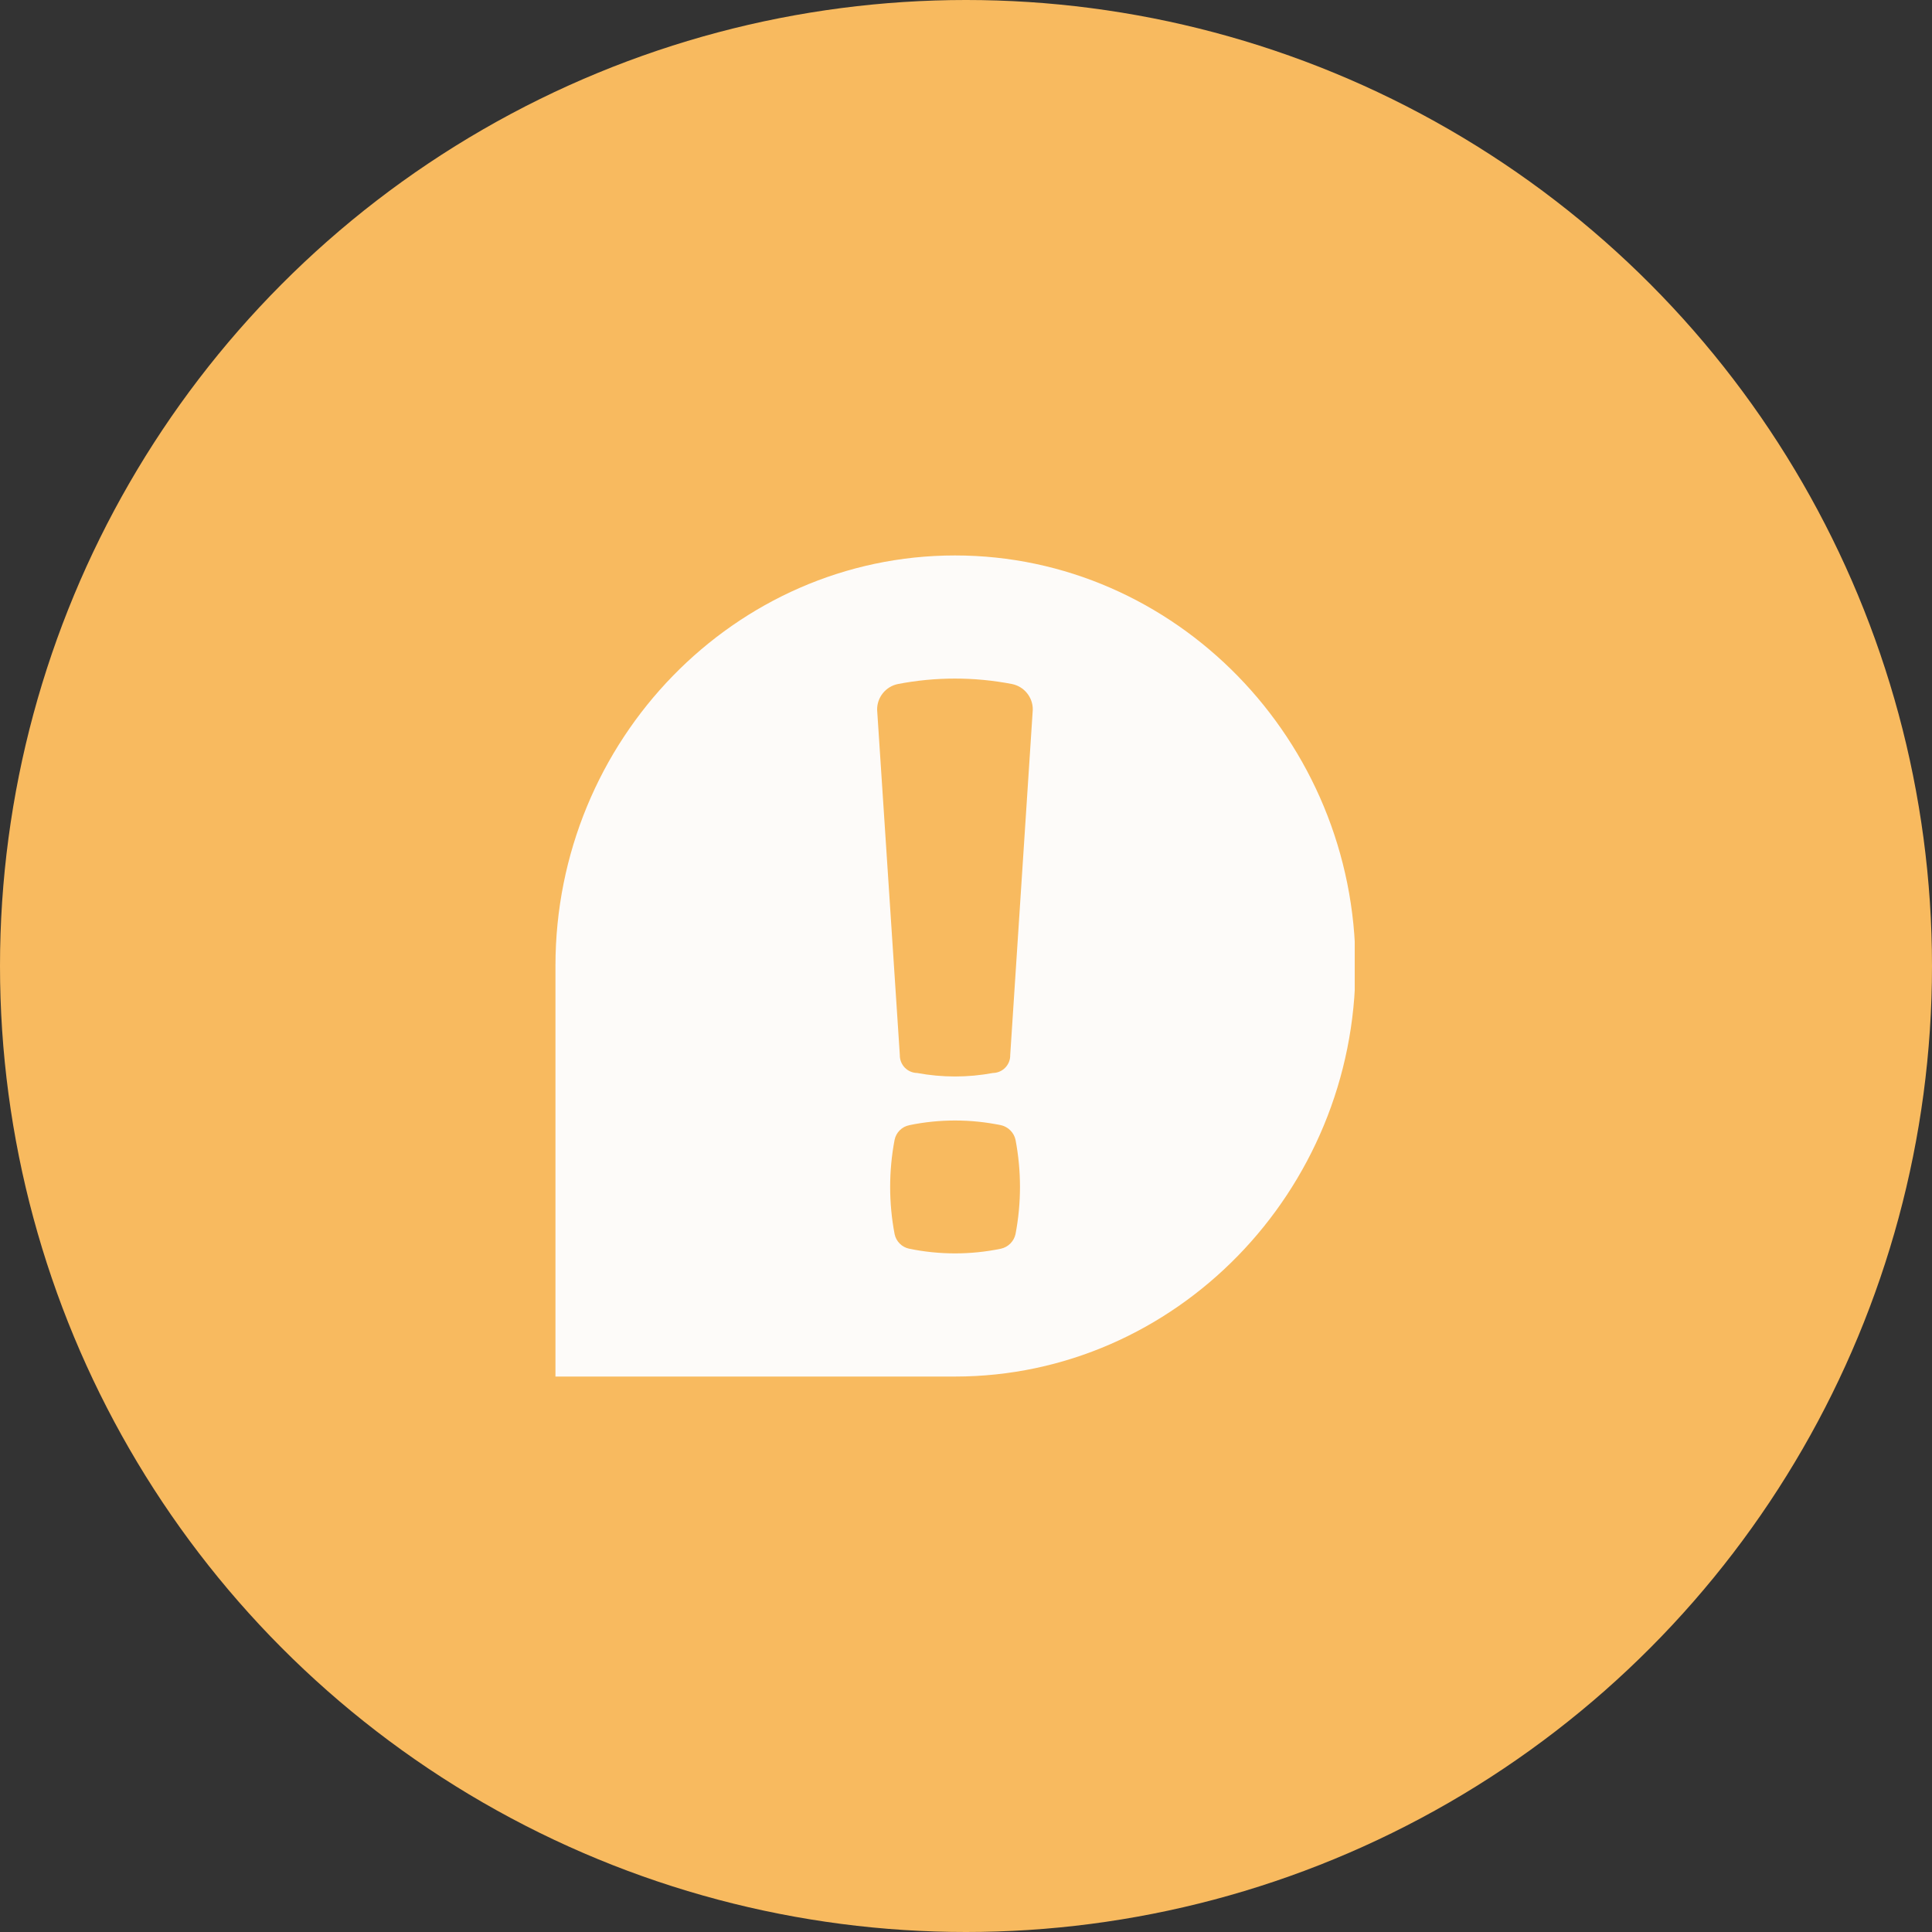
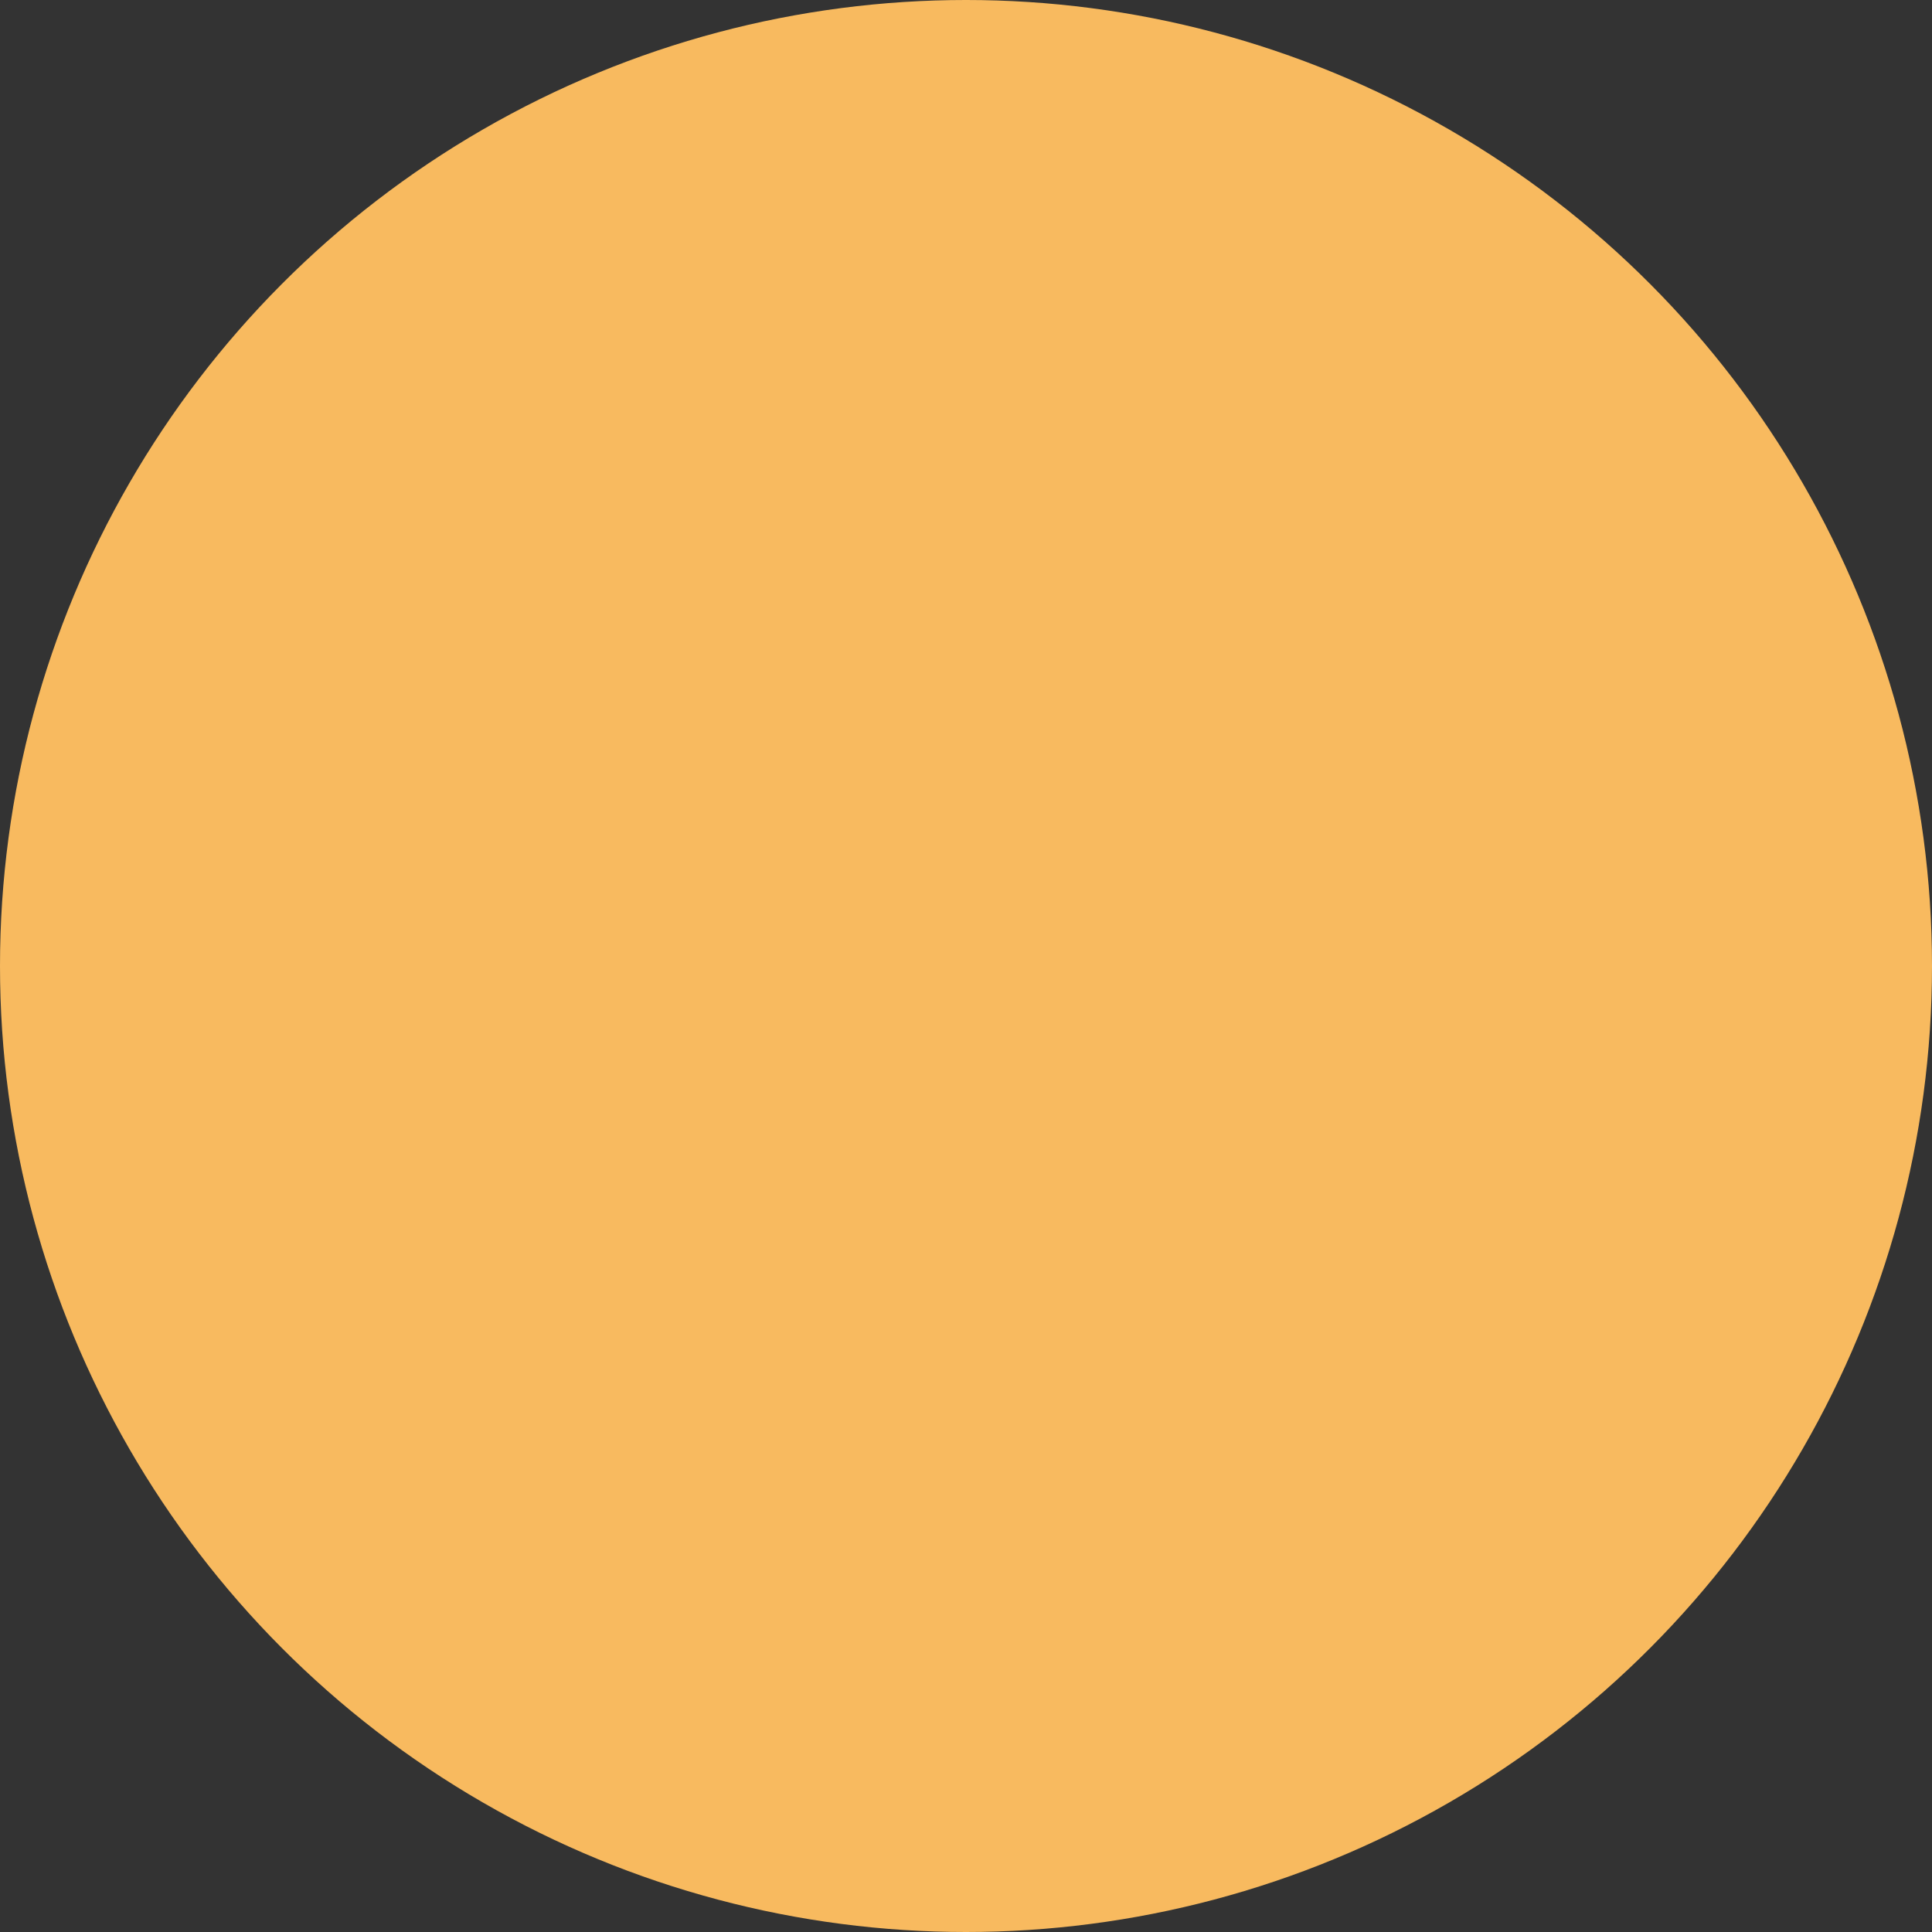
<svg xmlns="http://www.w3.org/2000/svg" width="80" height="80" viewBox="0 0 80 80" fill="none">
  <rect x="0" y="0" width="80" height="80" fill="#333333" stroke="none" />
  <circle cx="40" cy="40" r="40" fill="#F8BA5F" />
  <g clip-path="url(#clip0_3824_210218)">
-     <path d="M23 39.997C23 30.643 30.438 23 39.545 23C48.652 23 56.127 30.643 56.127 39.997C56.127 49.351 48.658 57 39.545 57H23V39.997Z" fill="#FDFBF9" />
    <path d="M41.447 51.706C40.194 51.965 38.9 51.965 37.647 51.706C37.499 51.675 37.363 51.602 37.256 51.495C37.149 51.388 37.075 51.252 37.044 51.103C36.798 49.812 36.798 48.486 37.044 47.194C37.075 47.046 37.149 46.91 37.256 46.803C37.363 46.696 37.499 46.623 37.647 46.592C38.9 46.333 40.194 46.333 41.447 46.592C41.595 46.625 41.729 46.699 41.836 46.806C41.943 46.913 42.017 47.047 42.05 47.194C42.297 48.486 42.297 49.812 42.05 51.103C42.017 51.251 41.943 51.385 41.836 51.492C41.729 51.599 41.595 51.673 41.447 51.706Z" fill="#F8BA5F" />
-     <path d="M37.26 43.689L36.32 29.39C36.317 29.14 36.401 28.896 36.559 28.702C36.716 28.507 36.936 28.373 37.182 28.324C38.741 28.023 40.344 28.023 41.904 28.324C42.149 28.373 42.37 28.507 42.527 28.702C42.684 28.896 42.769 29.14 42.765 29.39L41.831 43.689C41.833 43.785 41.816 43.88 41.781 43.969C41.745 44.058 41.693 44.139 41.627 44.208C41.56 44.277 41.481 44.332 41.393 44.37C41.305 44.408 41.211 44.428 41.115 44.43C40.078 44.623 39.014 44.623 37.977 44.43C37.881 44.428 37.787 44.408 37.699 44.37C37.611 44.332 37.532 44.277 37.465 44.208C37.398 44.139 37.346 44.058 37.311 43.969C37.276 43.88 37.258 43.785 37.26 43.689Z" fill="#F8BA5F" />
  </g>
  <defs>
    <clipPath id="clip0_3824_210218">
-       <rect width="33.096" height="34" fill="white" transform="translate(23 23)" />
-     </clipPath>
+       </clipPath>
  </defs>
</svg>